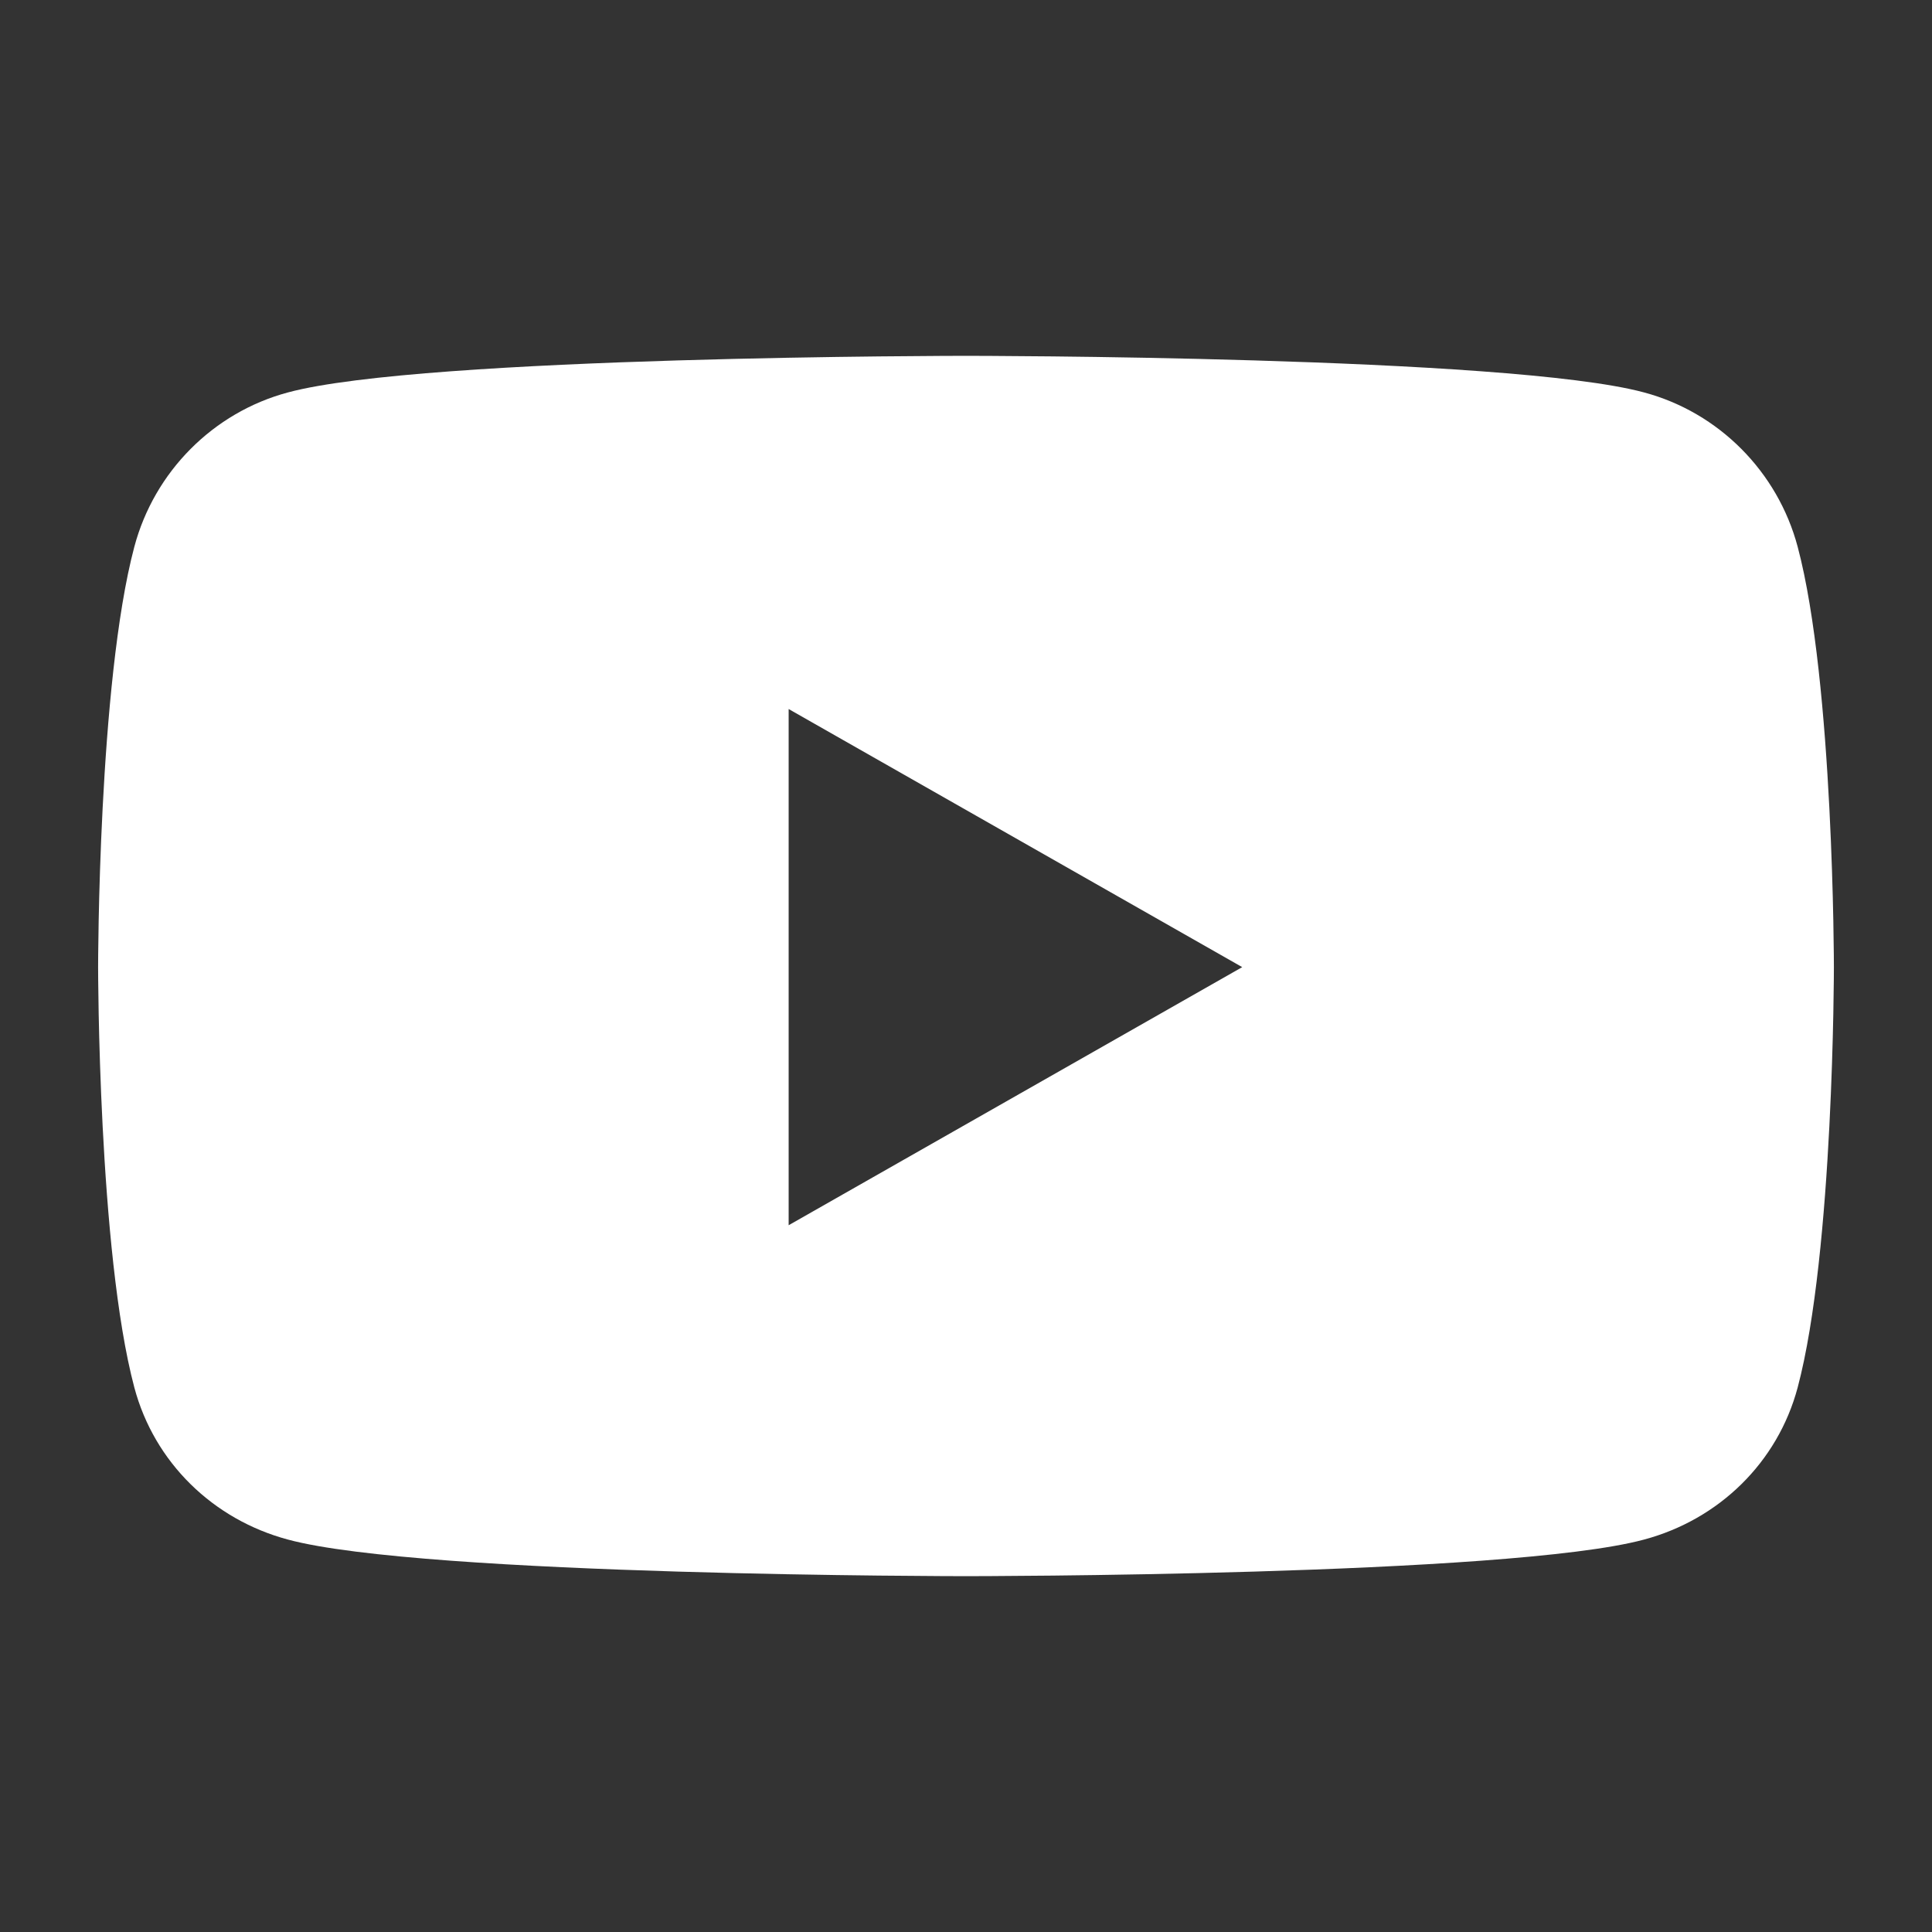
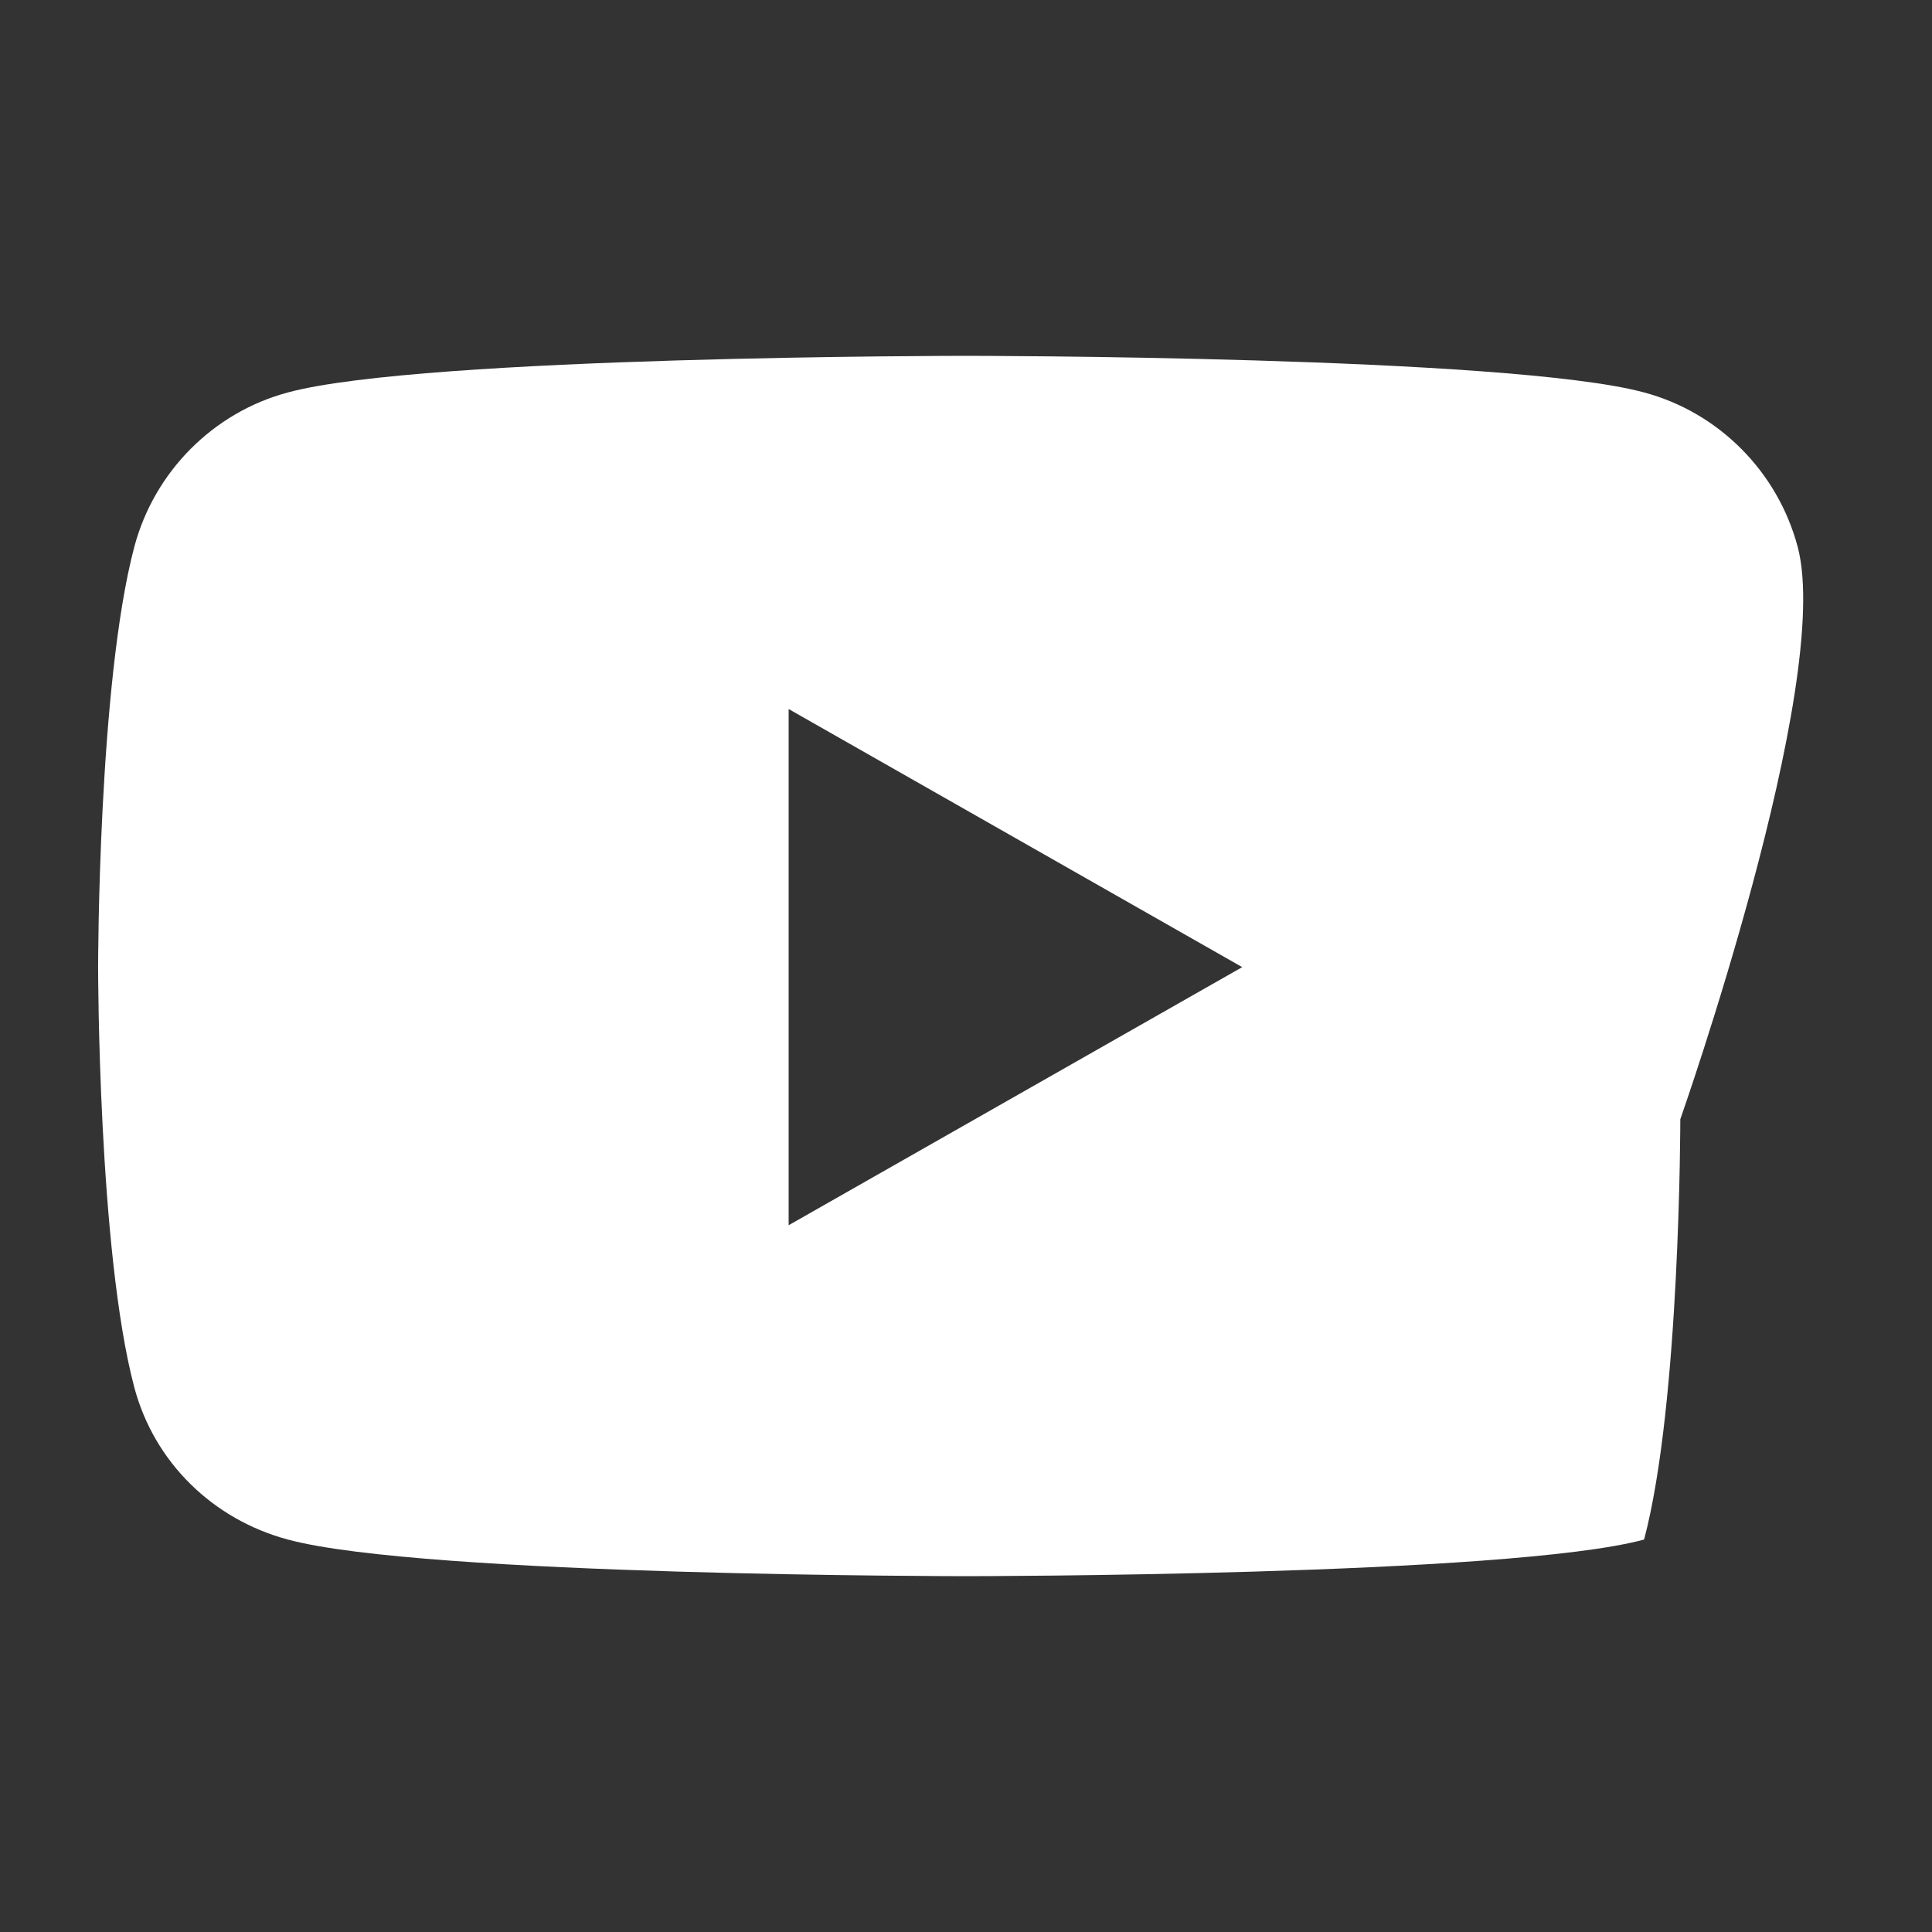
<svg xmlns="http://www.w3.org/2000/svg" version="1.1" id="Livello_1" x="0px" y="0px" viewBox="0 0 512 512" style="enable-background:new 0 0 512 512;" xml:space="preserve">
  <rect x="0" y="0" width="512" height="512" fill="#333333" stroke="none" />
  <style type="text/css">
	.st0{fill:#FFFFFF;}
</style>
  <g>
-     <path class="st0" d="M476.4,144.9c-5.3-19.9-20.9-35.6-40.7-40.9C399.8,94.3,256,94.3,256,94.3s-143.8,0-179.7,9.7   c-19.8,5.3-35.4,21-40.7,40.9C26,181,26,256.3,26,256.3s0,75.3,9.6,111.4c5.3,19.9,20.9,35,40.7,40.3c35.9,9.7,179.7,9.7,179.7,9.7   s143.8,0,179.7-9.7c19.8-5.3,35.4-20.4,40.7-40.3c9.6-36.1,9.6-111.4,9.6-111.4S486,181,476.4,144.9z M209,324.7V187.9l120.2,68.4   L209,324.7z" />
+     <path class="st0" d="M476.4,144.9c-5.3-19.9-20.9-35.6-40.7-40.9C399.8,94.3,256,94.3,256,94.3s-143.8,0-179.7,9.7   c-19.8,5.3-35.4,21-40.7,40.9C26,181,26,256.3,26,256.3s0,75.3,9.6,111.4c5.3,19.9,20.9,35,40.7,40.3c35.9,9.7,179.7,9.7,179.7,9.7   s143.8,0,179.7-9.7c9.6-36.1,9.6-111.4,9.6-111.4S486,181,476.4,144.9z M209,324.7V187.9l120.2,68.4   L209,324.7z" />
  </g>
  <g id="Layer_1">
</g>
</svg>